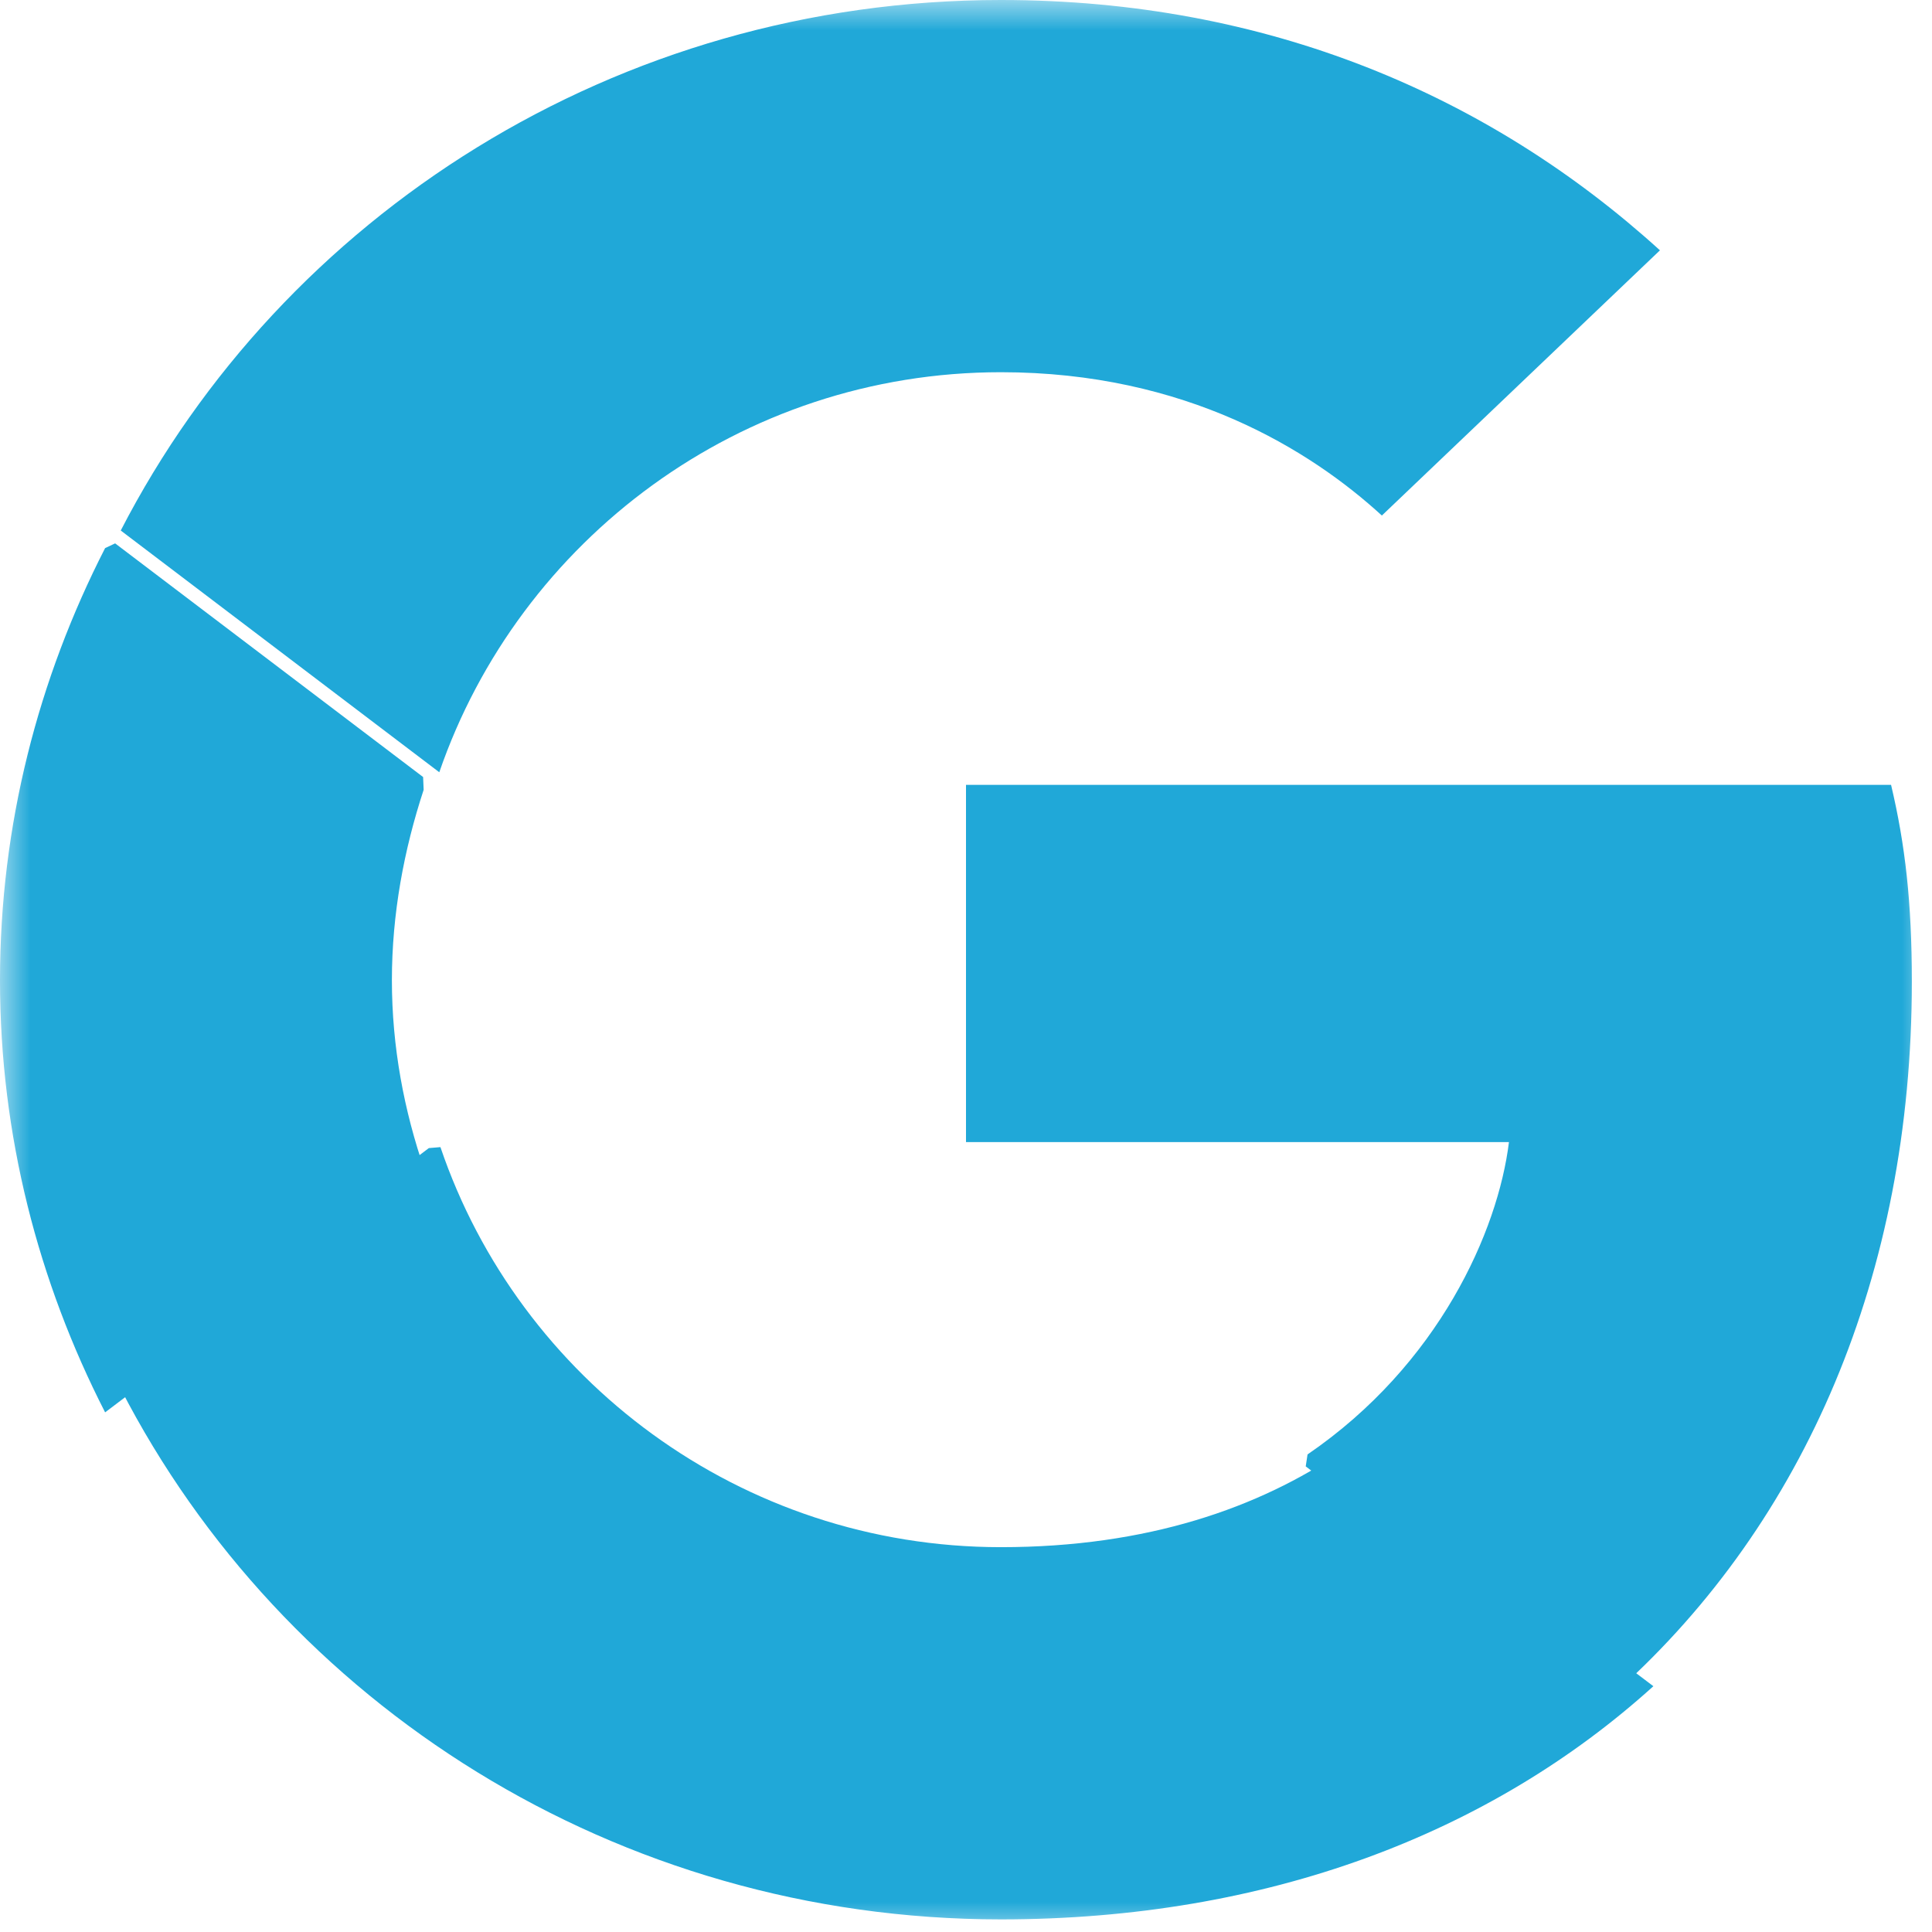
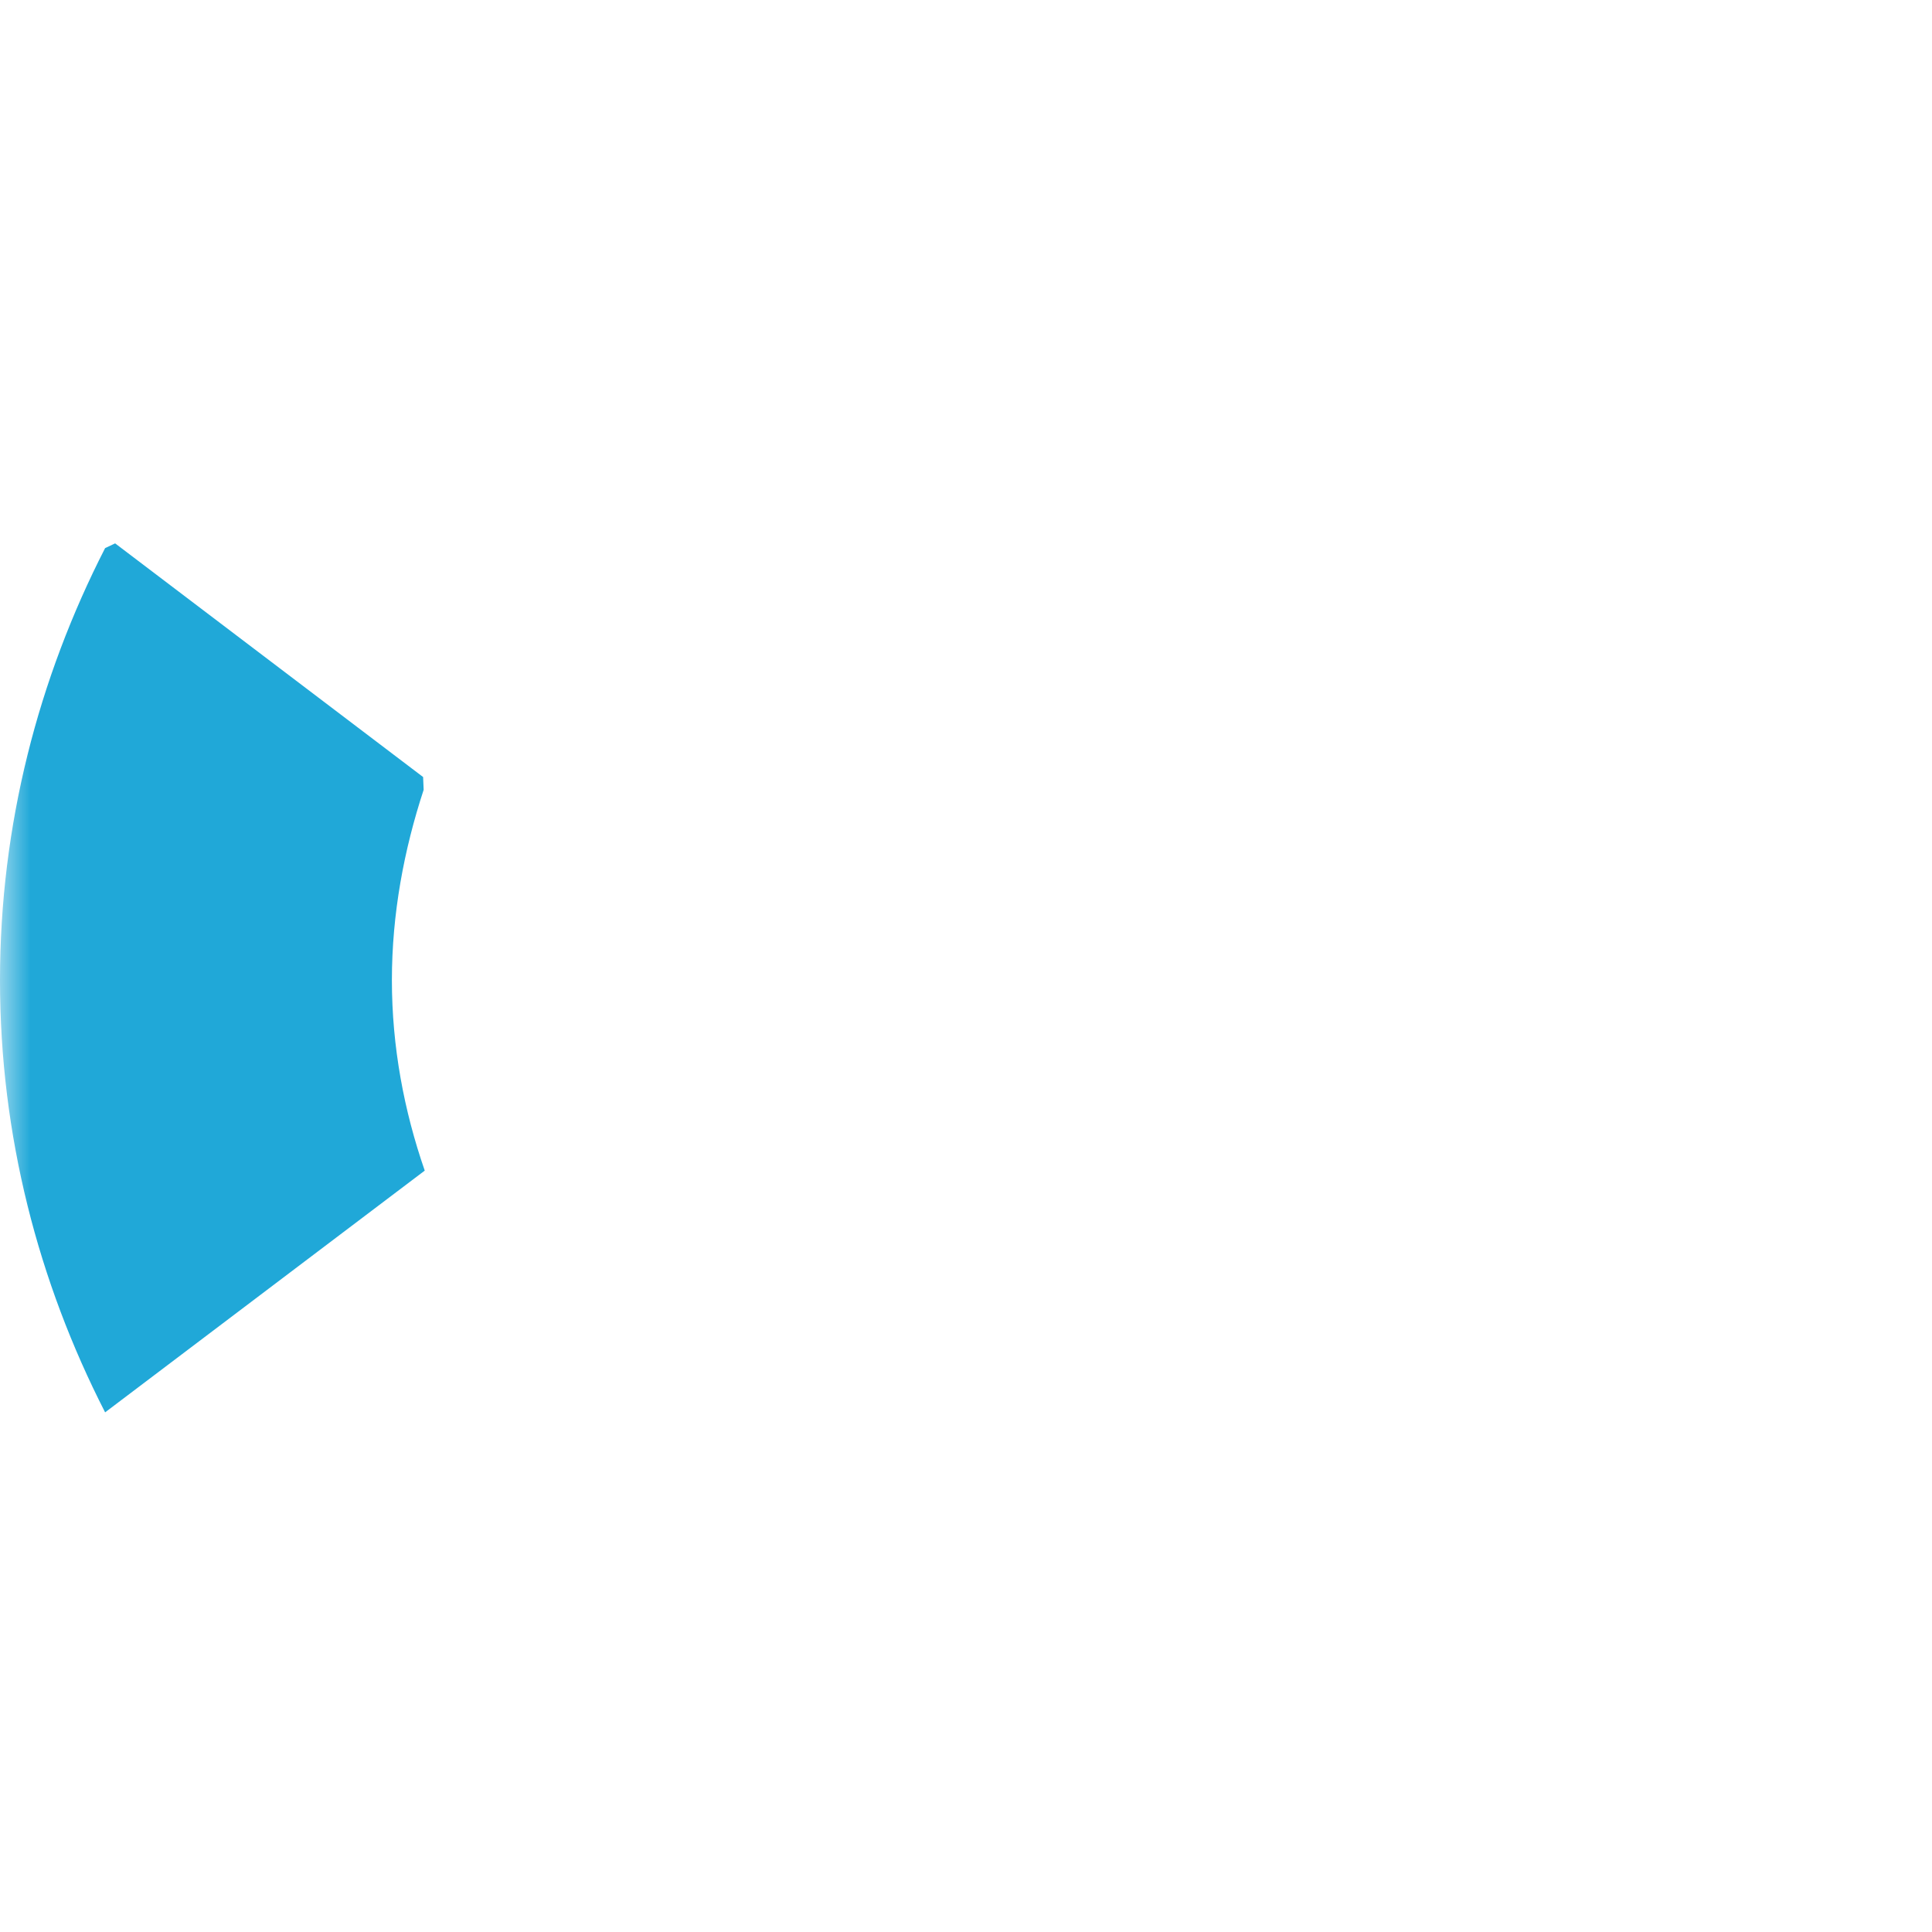
<svg xmlns="http://www.w3.org/2000/svg" width="32" height="32" viewBox="0 0 32 32" fill="none">
  <mask id="mask0_20_101" style="mask-type:luminance" maskUnits="userSpaceOnUse" x="0" y="0" width="32" height="32">
    <path d="M32 0H0V32H32V0Z" fill="white" />
  </mask>
  <g mask="url(#mask0_20_101)">
-     <path d="M31.666 16.26C31.666 14.949 31.557 13.992 31.322 13H16V18.917H24.993C24.812 20.388 23.833 22.602 21.657 24.09L21.627 24.288L26.471 27.956L26.807 27.988C29.889 25.207 31.666 21.114 31.666 16.26Z" fill="#20A8D8" />
-     <path d="M16.578 31.791C20.984 31.791 24.683 30.374 27.385 27.929L22.235 24.032C20.857 24.971 19.008 25.626 16.578 25.626C12.263 25.626 8.6 22.845 7.295 19L7.103 19.016L2.066 22.825L2 23.004C4.684 28.213 10.196 31.791 16.578 31.791Z" fill="#20A8D8" />
    <path d="M7.035 19.389C6.691 18.397 6.491 17.334 6.491 16.235C6.491 15.137 6.691 14.074 7.017 13.082L7.008 12.87L1.907 9L1.741 9.078C0.635 11.239 0 13.666 0 16.235C0 18.804 0.635 21.231 1.741 23.393L7.035 19.389Z" fill="#20A8D8" />
-     <path d="M16.578 6.165C19.642 6.165 21.709 7.459 22.888 8.539L27.494 4.146C24.665 1.577 20.984 0 16.578 0C10.196 0 4.684 3.579 2 8.787L7.276 12.791C8.6 8.947 12.263 6.165 16.578 6.165Z" fill="#20A8D8" />
  </g>
</svg>